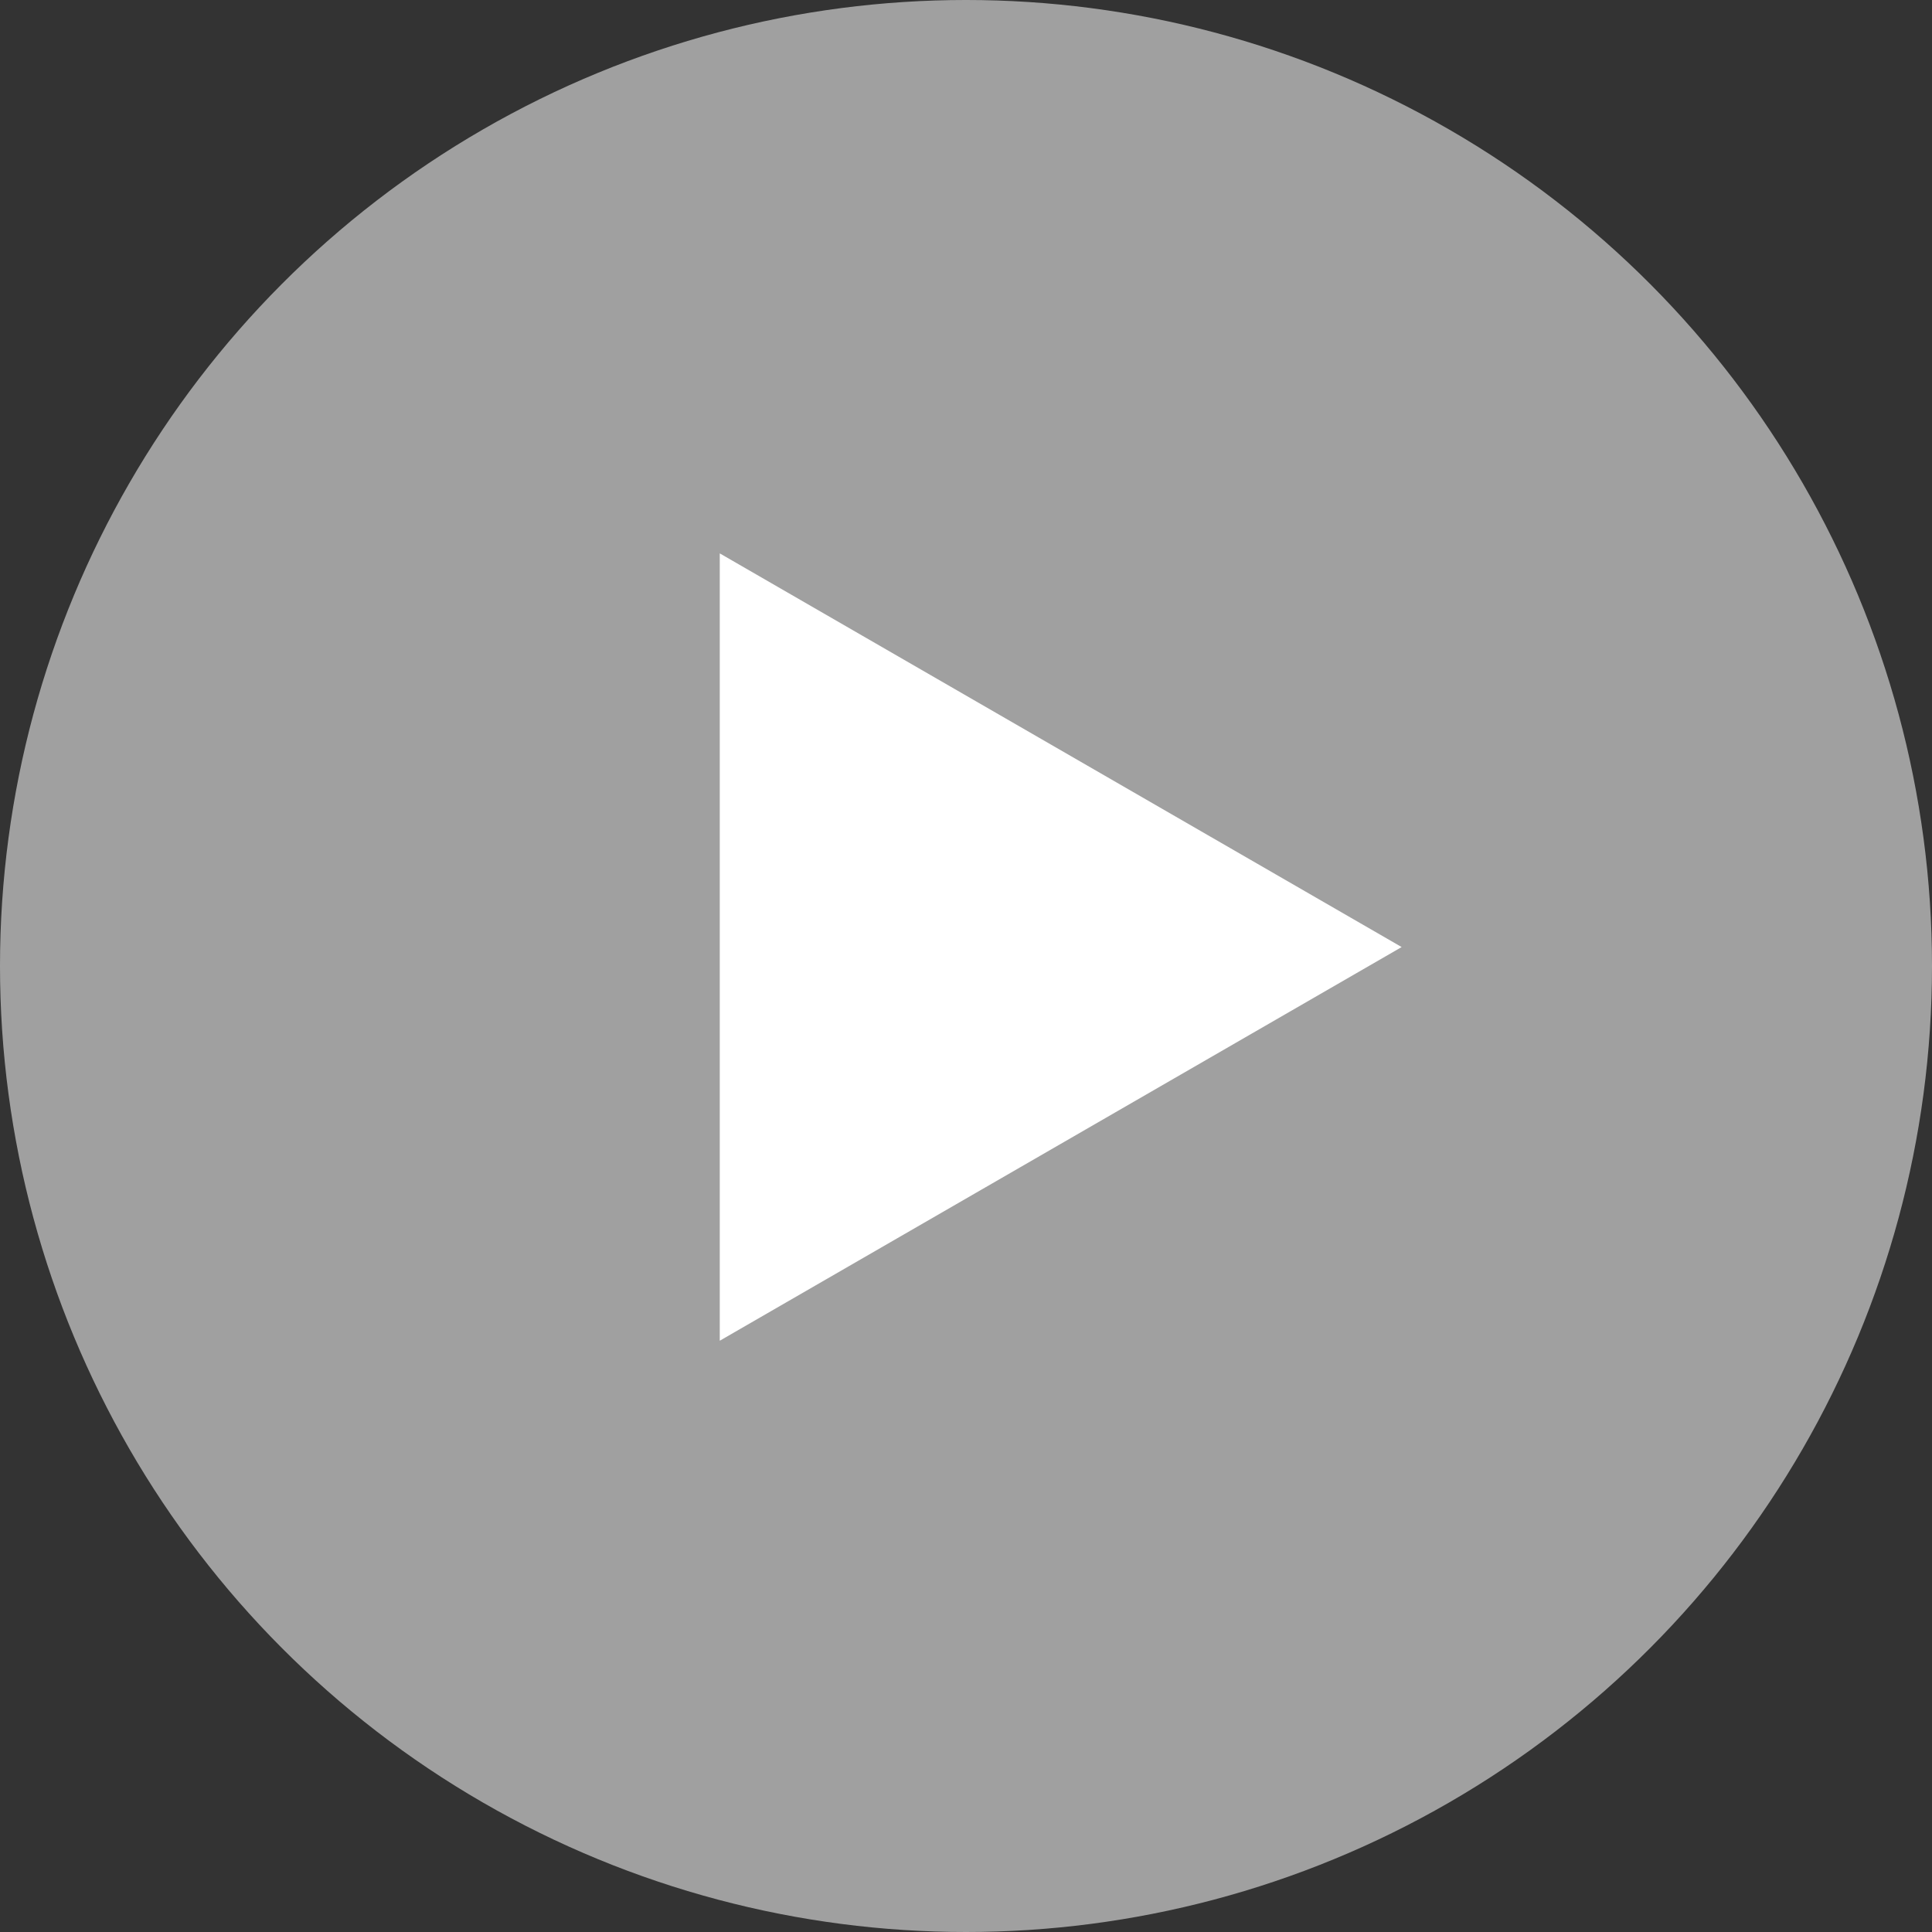
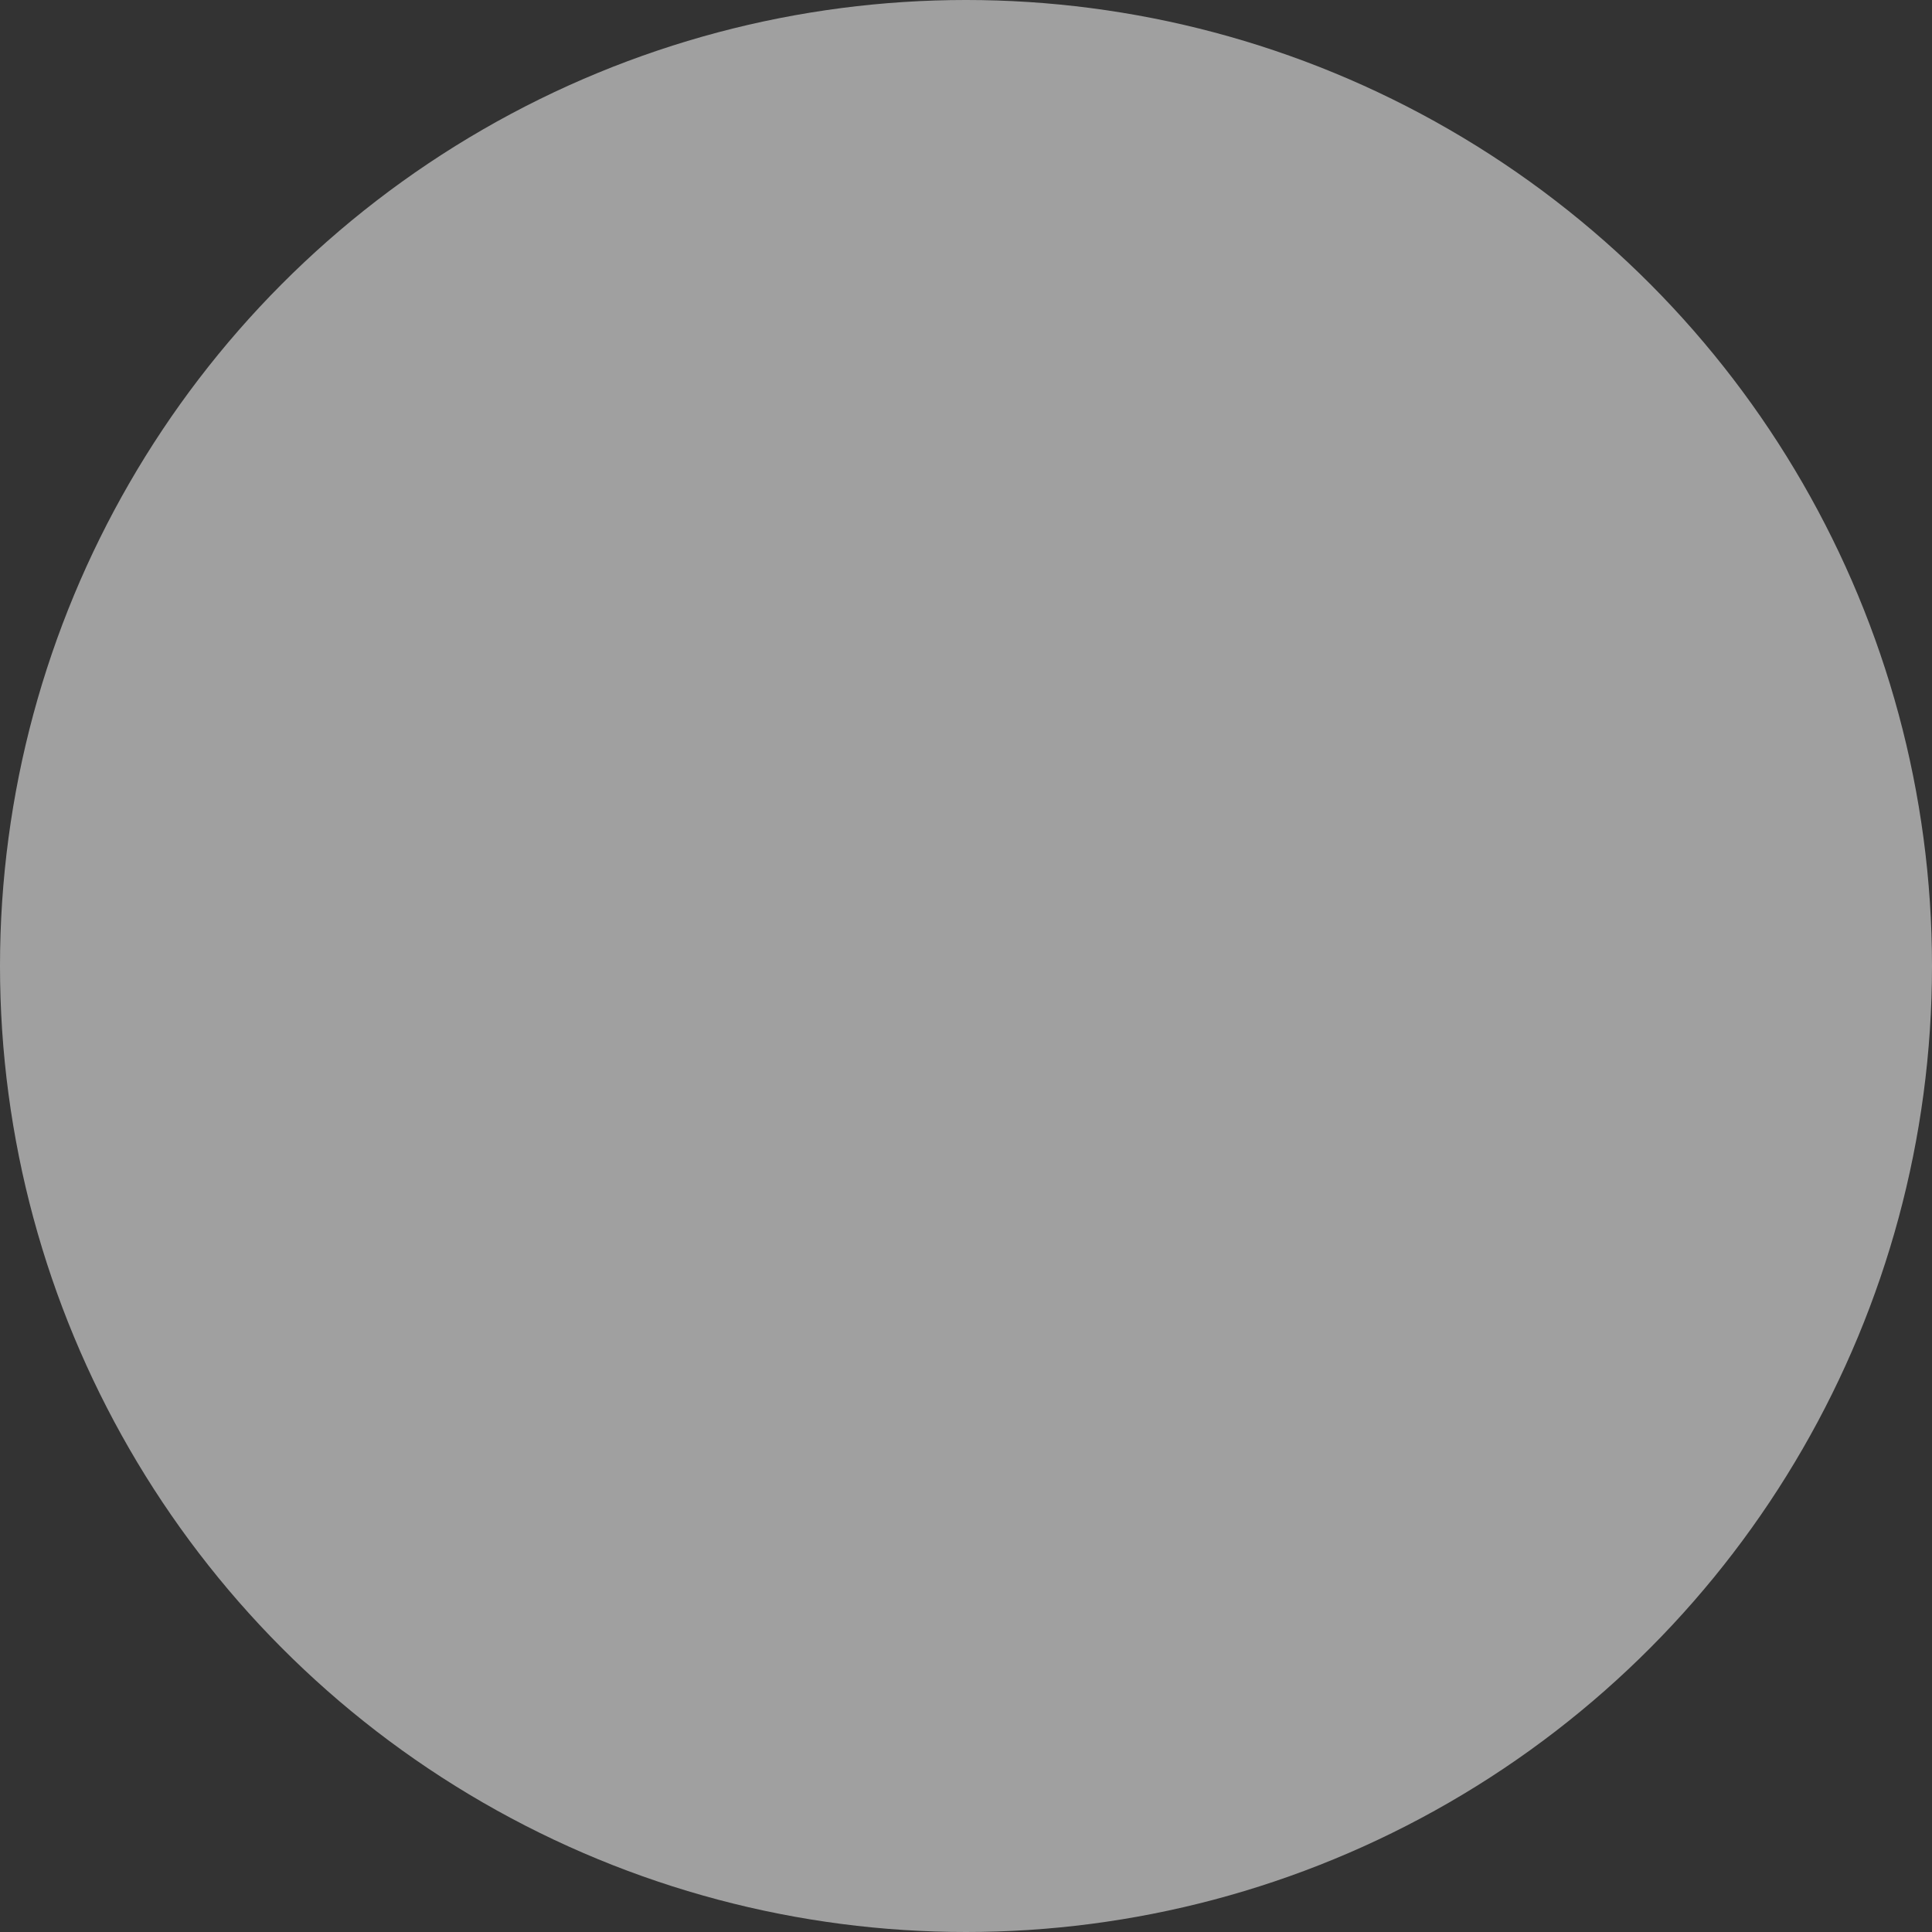
<svg xmlns="http://www.w3.org/2000/svg" width="51" height="51" viewBox="0 0 51 51" fill="none">
  <rect x="0" y="0" width="51" height="51" fill="#333333" stroke="none" />
  <g id="Group 13">
    <circle id="Ellipse 1" cx="25.5" cy="25.5" r="25.5" fill="#D9D9D9" fill-opacity="0.66" />
-     <path id="Polygon 1" d="M37 25L19 35.392L19 14.608L37 25Z" fill="white" />
  </g>
</svg>